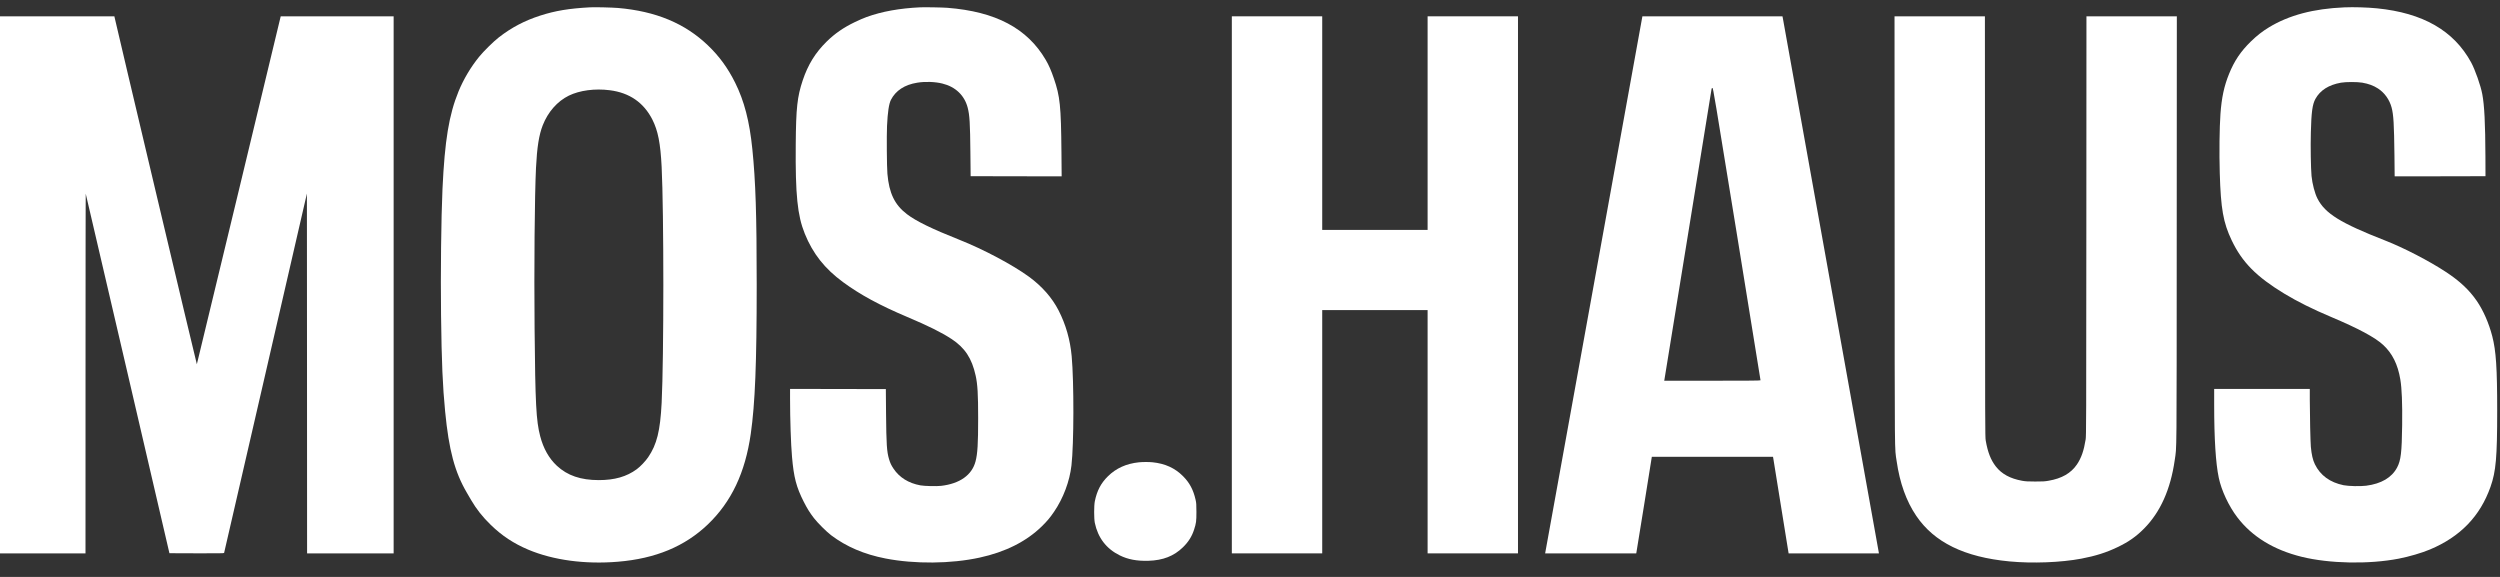
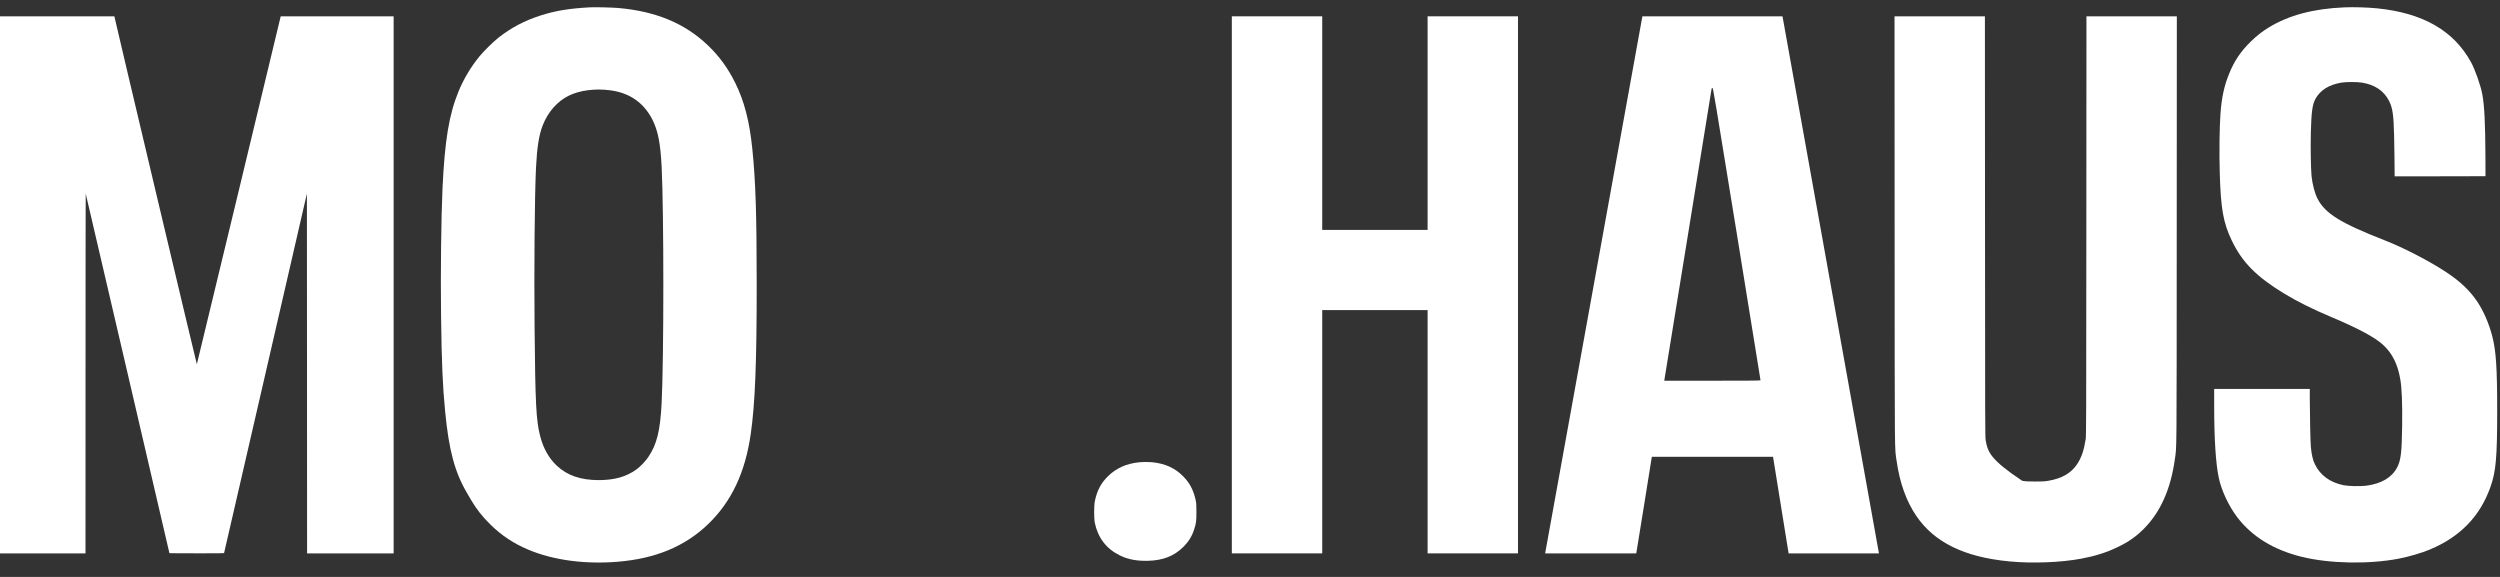
<svg xmlns="http://www.w3.org/2000/svg" width="169" height="39" viewBox="0 0 169 39" fill="none">
  <rect x="0" y="0" width="169" height="39" fill="#333333" stroke="none" />
  <path d="M39.891 0.495C38.471 0.571 37.539 0.726 36.517 1.055C35.458 1.397 34.574 1.863 33.722 2.525C33.368 2.799 32.684 3.473 32.392 3.835C31.828 4.527 31.337 5.353 31.002 6.167C30.349 7.761 30.066 9.479 29.912 12.775C29.823 14.749 29.78 18.461 29.815 21.302C29.855 24.509 29.924 26.105 30.091 27.814C30.346 30.441 30.74 31.91 31.563 33.315C31.637 33.442 31.764 33.659 31.846 33.8C32.217 34.431 32.613 34.934 33.177 35.483C33.925 36.212 34.724 36.74 35.713 37.158C37.4 37.868 39.551 38.159 41.778 37.972C44.312 37.762 46.293 36.939 47.85 35.451C49.442 33.926 50.376 31.956 50.752 29.325C51.044 27.267 51.153 24.585 51.153 19.256C51.153 14.491 51.079 12.238 50.858 10.076C50.667 8.194 50.313 6.831 49.695 5.588C49.195 4.587 48.624 3.803 47.85 3.062C46.293 1.574 44.328 0.758 41.778 0.539C41.379 0.506 40.207 0.476 39.891 0.495ZM41.224 6.1C42.552 6.268 43.514 6.933 44.099 8.081C44.479 8.831 44.646 9.675 44.727 11.276C44.88 14.33 44.88 24.183 44.727 27.237C44.63 29.133 44.404 30.047 43.814 30.912C43.634 31.175 43.285 31.544 43.042 31.721C42.361 32.222 41.547 32.455 40.48 32.455C39.256 32.455 38.357 32.148 37.645 31.486C37.112 30.988 36.734 30.321 36.517 29.488C36.244 28.437 36.185 27.32 36.138 22.202C36.1 18.172 36.142 13.204 36.234 11.334C36.303 9.952 36.435 9.115 36.692 8.462C37.048 7.56 37.678 6.847 38.449 6.467C39.185 6.107 40.216 5.971 41.224 6.1Z" fill="white" />
-   <path d="M62.207 0.495C60.817 0.559 59.617 0.776 58.581 1.15C58.402 1.214 58.043 1.369 57.783 1.496C57.017 1.865 56.432 2.271 55.885 2.808C55.118 3.562 54.618 4.372 54.261 5.44C53.894 6.545 53.811 7.299 53.792 9.767C53.764 13.165 53.905 14.567 54.403 15.796C54.948 17.146 55.752 18.163 56.993 19.074C58.149 19.923 59.47 20.64 61.324 21.424C62.778 22.04 63.636 22.467 64.318 22.912C65.226 23.505 65.698 24.222 65.955 25.394C66.085 25.985 66.123 26.649 66.123 28.284C66.123 30.017 66.082 30.665 65.948 31.184C65.707 32.113 64.884 32.697 63.615 32.844C63.304 32.879 62.494 32.861 62.218 32.81C61.421 32.664 60.801 32.279 60.404 31.684C60.246 31.449 60.173 31.292 60.098 31.034C59.949 30.533 59.916 30.044 59.897 27.964L59.883 26.303L56.647 26.296L53.408 26.291V26.93C53.408 28.34 53.464 30.014 53.54 30.881C53.66 32.275 53.83 32.925 54.337 33.926C54.568 34.38 54.736 34.65 55.021 35.022C55.274 35.349 55.87 35.944 56.191 36.187C57.217 36.959 58.42 37.474 59.859 37.753C61.834 38.138 64.283 38.117 66.219 37.695C67.96 37.319 69.383 36.604 70.43 35.578C70.8 35.213 70.97 35.01 71.258 34.59C71.876 33.684 72.308 32.538 72.43 31.467C72.598 30.026 72.605 25.842 72.445 24.077C72.341 22.958 72.053 21.948 71.56 20.984C71.121 20.126 70.437 19.349 69.555 18.705C68.46 17.905 66.479 16.853 64.872 16.216C62.999 15.473 61.926 14.95 61.306 14.475C60.48 13.845 60.102 13.061 59.989 11.748C59.949 11.287 59.933 9.186 59.963 8.519C60.006 7.578 60.091 7.018 60.227 6.75C60.548 6.123 61.154 5.726 62.006 5.59C62.542 5.502 63.216 5.525 63.705 5.648C64.589 5.864 65.198 6.446 65.415 7.276C65.547 7.781 65.58 8.323 65.599 10.33L65.615 11.91L68.692 11.917L71.768 11.921L71.754 10.279C71.725 7.158 71.659 6.515 71.242 5.302C71.058 4.762 70.897 4.397 70.694 4.051C69.442 1.911 67.309 0.783 64.035 0.527C63.712 0.502 62.509 0.481 62.207 0.495Z" fill="white" />
  <path d="M158.477 0.498C156.394 0.586 154.731 1.026 153.375 1.852C152.931 2.122 152.561 2.412 152.153 2.809C151.469 3.48 151.044 4.11 150.686 4.991C150.351 5.812 150.183 6.597 150.103 7.701C150.037 8.64 150.016 10.303 150.056 11.692C150.126 14.116 150.289 15.043 150.862 16.247C151.57 17.73 152.533 18.706 154.422 19.852C155.316 20.392 156.328 20.897 157.581 21.425C159.421 22.201 160.553 22.807 161.103 23.317C161.723 23.891 162.091 24.632 162.261 25.646C162.365 26.265 162.403 27.25 162.386 28.737C162.363 30.596 162.299 31.122 162.044 31.604C161.681 32.287 160.975 32.702 159.954 32.834C159.565 32.885 158.756 32.866 158.43 32.801C157.51 32.615 156.854 32.137 156.486 31.383C156.347 31.099 156.262 30.735 156.213 30.202C156.184 29.886 156.144 28.087 156.142 27.012V26.292H152.91H149.678V27.335C149.678 29.665 149.782 31.318 149.99 32.301C150.167 33.152 150.667 34.218 151.242 34.97C152.24 36.278 153.698 37.172 155.597 37.641C157.479 38.104 160.143 38.155 162.155 37.765C162.856 37.629 163.714 37.378 164.266 37.145C166.319 36.284 167.656 34.898 168.359 32.908C168.727 31.863 168.81 30.917 168.81 27.78C168.81 24.874 168.734 23.727 168.477 22.729C168.248 21.845 167.873 20.987 167.43 20.341C166.918 19.599 166.286 19.006 165.342 18.383C164.217 17.643 162.495 16.75 161.237 16.259C158.215 15.078 157.177 14.434 156.661 13.424C156.479 13.069 156.312 12.428 156.26 11.899C156.213 11.394 156.187 9.886 156.213 8.963C156.248 7.572 156.319 7.056 156.522 6.686C156.845 6.101 157.42 5.736 158.253 5.589C158.586 5.531 159.362 5.531 159.692 5.589C160.131 5.667 160.447 5.785 160.754 5.983C161.2 6.274 161.53 6.737 161.674 7.275C161.803 7.771 161.839 8.366 161.865 10.522L161.879 11.922L164.95 11.918L168.019 11.911L168.015 10.596C168.005 8.331 167.946 7.127 167.802 6.364C167.696 5.787 167.316 4.712 167.048 4.218C165.877 2.071 163.794 0.874 160.683 0.563C160.022 0.498 159.117 0.47 158.477 0.498Z" fill="white" />
  <path d="M0 19.256V37.408H2.89H5.78L5.782 25.234C5.782 18.54 5.789 13.079 5.796 13.097C5.805 13.115 7.079 18.591 8.632 25.264L11.453 37.397L13.295 37.404C14.758 37.408 15.142 37.404 15.149 37.38C15.154 37.364 16.416 31.891 17.954 25.216L20.747 13.083L20.754 25.246L20.759 37.408H23.684H26.61V19.256V1.103H22.793H18.976L16.15 12.848C14.595 19.308 13.316 24.609 13.307 24.623C13.295 24.644 7.839 1.626 7.742 1.153L7.733 1.103H3.866H0V19.256Z" fill="white" />
  <path d="M83.272 19.256V37.408H86.327H89.382V29.185V20.962H92.944H96.506V29.185V37.408H99.561H102.616V19.256V1.103H99.561H96.506V8.322V15.542H92.944H89.382V8.322V1.103H86.327H83.272V19.256Z" fill="white" />
  <path d="M107.749 19.202C105.945 29.16 104.466 37.328 104.461 37.355L104.452 37.408H107.53H110.609L110.62 37.355C110.627 37.328 110.863 35.858 111.149 34.094L111.663 30.881H115.758H119.856L119.879 31.014C119.891 31.086 120.129 32.555 120.405 34.278L120.91 37.408H123.963H127.015L126.999 37.309C126.973 37.152 120.545 1.356 120.519 1.223L120.495 1.103H115.761H111.026L107.749 19.202ZM117.412 15.819C118.289 21.241 119.009 25.693 119.011 25.707C119.011 25.73 118.344 25.737 115.756 25.737H112.5L112.512 25.684C112.519 25.656 113.236 21.241 114.105 15.876C114.973 10.509 115.69 6.08 115.699 6.032C115.711 5.958 115.723 5.944 115.763 5.951C115.81 5.958 115.883 6.401 117.412 15.819Z" fill="white" />
-   <path d="M128.077 15.617C128.084 31.537 128.072 30.192 128.214 31.177C128.424 32.644 128.867 33.882 129.539 34.872C130.757 36.666 132.79 37.661 135.836 37.951C137.39 38.099 139.32 38.025 140.702 37.764C141.653 37.584 142.396 37.349 143.155 36.983C143.896 36.627 144.406 36.27 144.939 35.732C146.041 34.62 146.732 33.075 147.012 31.101C147.152 30.118 147.14 31.361 147.147 15.547L147.154 1.104H144.099H141.044L141.037 15.271C141.032 28.67 141.028 29.454 140.99 29.705C140.87 30.464 140.697 30.958 140.398 31.401C139.994 31.991 139.379 32.344 138.485 32.498C138.216 32.545 138.103 32.551 137.576 32.551C137.069 32.549 136.932 32.542 136.701 32.501C135.887 32.355 135.309 32.039 134.913 31.527C134.571 31.082 134.371 30.568 134.234 29.774C134.194 29.544 134.191 28.82 134.187 15.317L134.18 1.104H131.125H128.07L128.077 15.617Z" fill="white" />
+   <path d="M128.077 15.617C128.084 31.537 128.072 30.192 128.214 31.177C128.424 32.644 128.867 33.882 129.539 34.872C130.757 36.666 132.79 37.661 135.836 37.951C137.39 38.099 139.32 38.025 140.702 37.764C141.653 37.584 142.396 37.349 143.155 36.983C143.896 36.627 144.406 36.27 144.939 35.732C146.041 34.62 146.732 33.075 147.012 31.101C147.152 30.118 147.14 31.361 147.147 15.547L147.154 1.104H144.099H141.044L141.037 15.271C141.032 28.67 141.028 29.454 140.99 29.705C140.87 30.464 140.697 30.958 140.398 31.401C139.994 31.991 139.379 32.344 138.485 32.498C138.216 32.545 138.103 32.551 137.576 32.551C137.069 32.549 136.932 32.542 136.701 32.501C134.571 31.082 134.371 30.568 134.234 29.774C134.194 29.544 134.191 28.82 134.187 15.317L134.18 1.104H131.125H128.07L128.077 15.617Z" fill="white" />
  <path d="M76.988 31.252C76.141 31.34 75.45 31.651 74.898 32.194C74.422 32.662 74.155 33.172 74.009 33.891C73.95 34.189 73.95 35.049 74.009 35.344C74.219 36.352 74.79 37.1 75.698 37.545C76.252 37.819 76.859 37.932 77.635 37.909C78.623 37.879 79.359 37.591 79.97 36.993C80.336 36.636 80.572 36.262 80.72 35.803C80.862 35.365 80.878 35.24 80.878 34.606C80.876 34.096 80.871 34.002 80.824 33.794C80.673 33.118 80.421 32.641 79.977 32.194C79.43 31.642 78.765 31.338 77.913 31.25C77.658 31.225 77.255 31.225 76.988 31.252Z" fill="white" />
</svg>